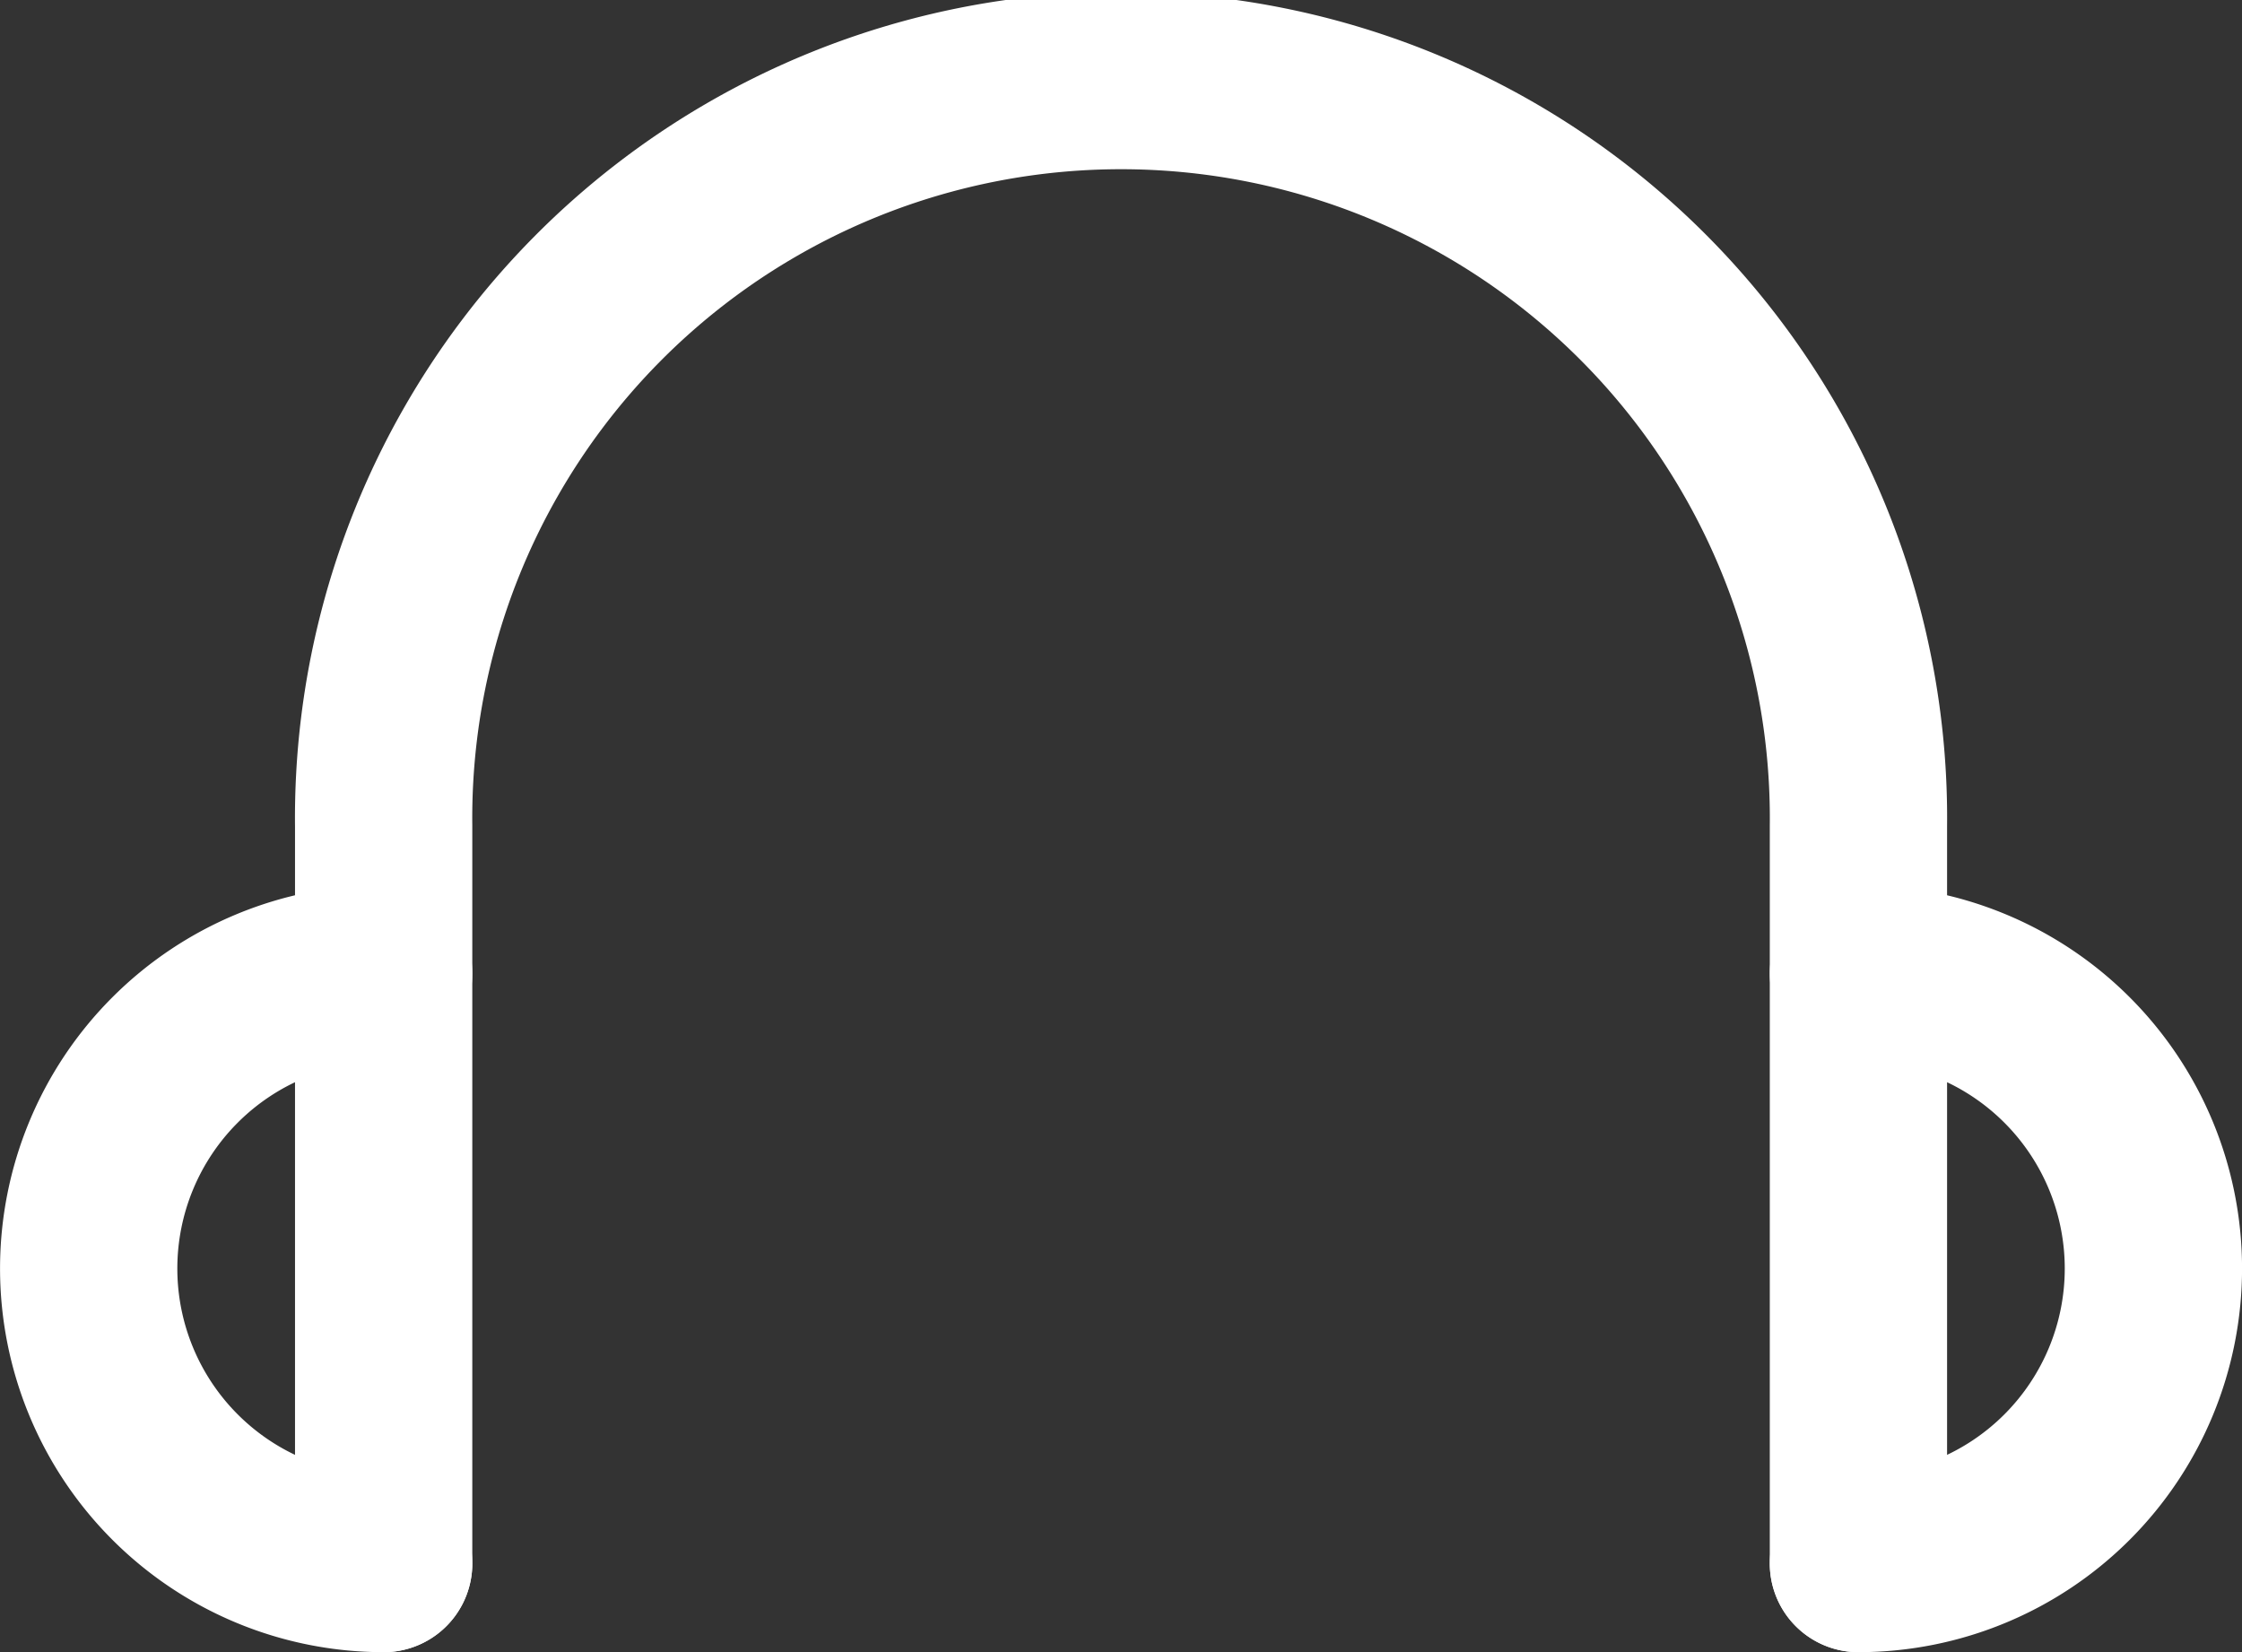
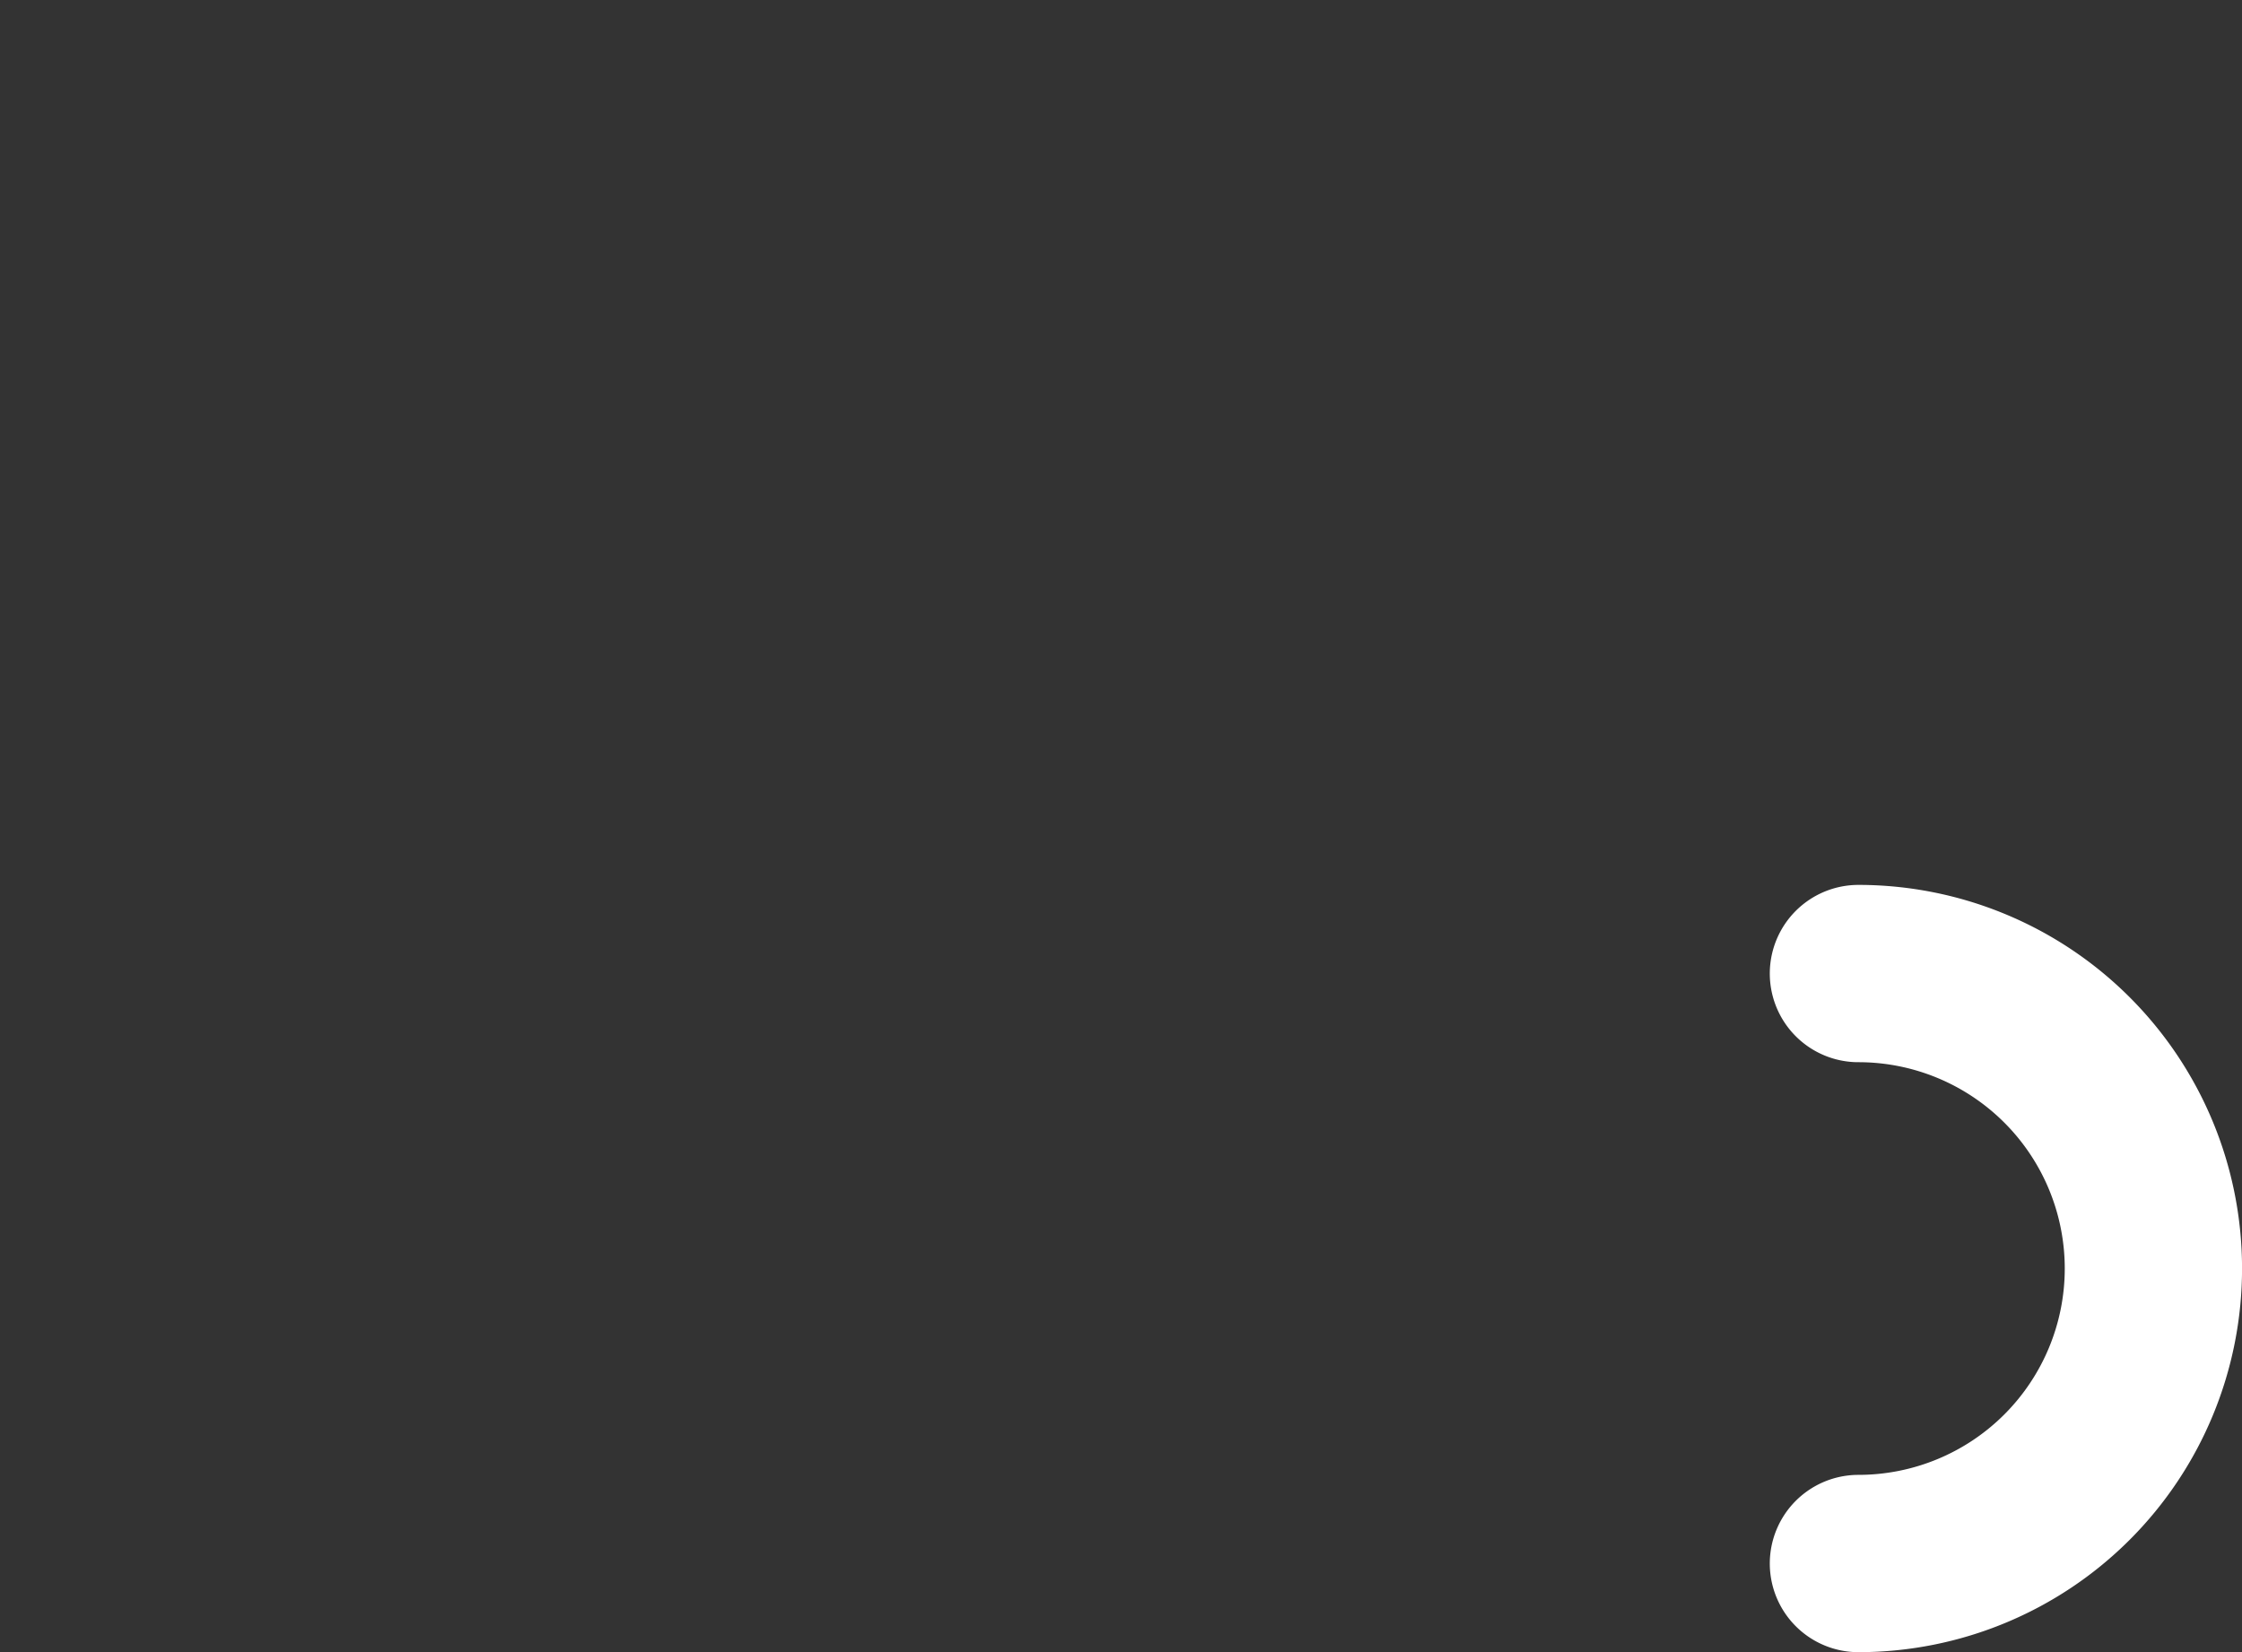
<svg xmlns="http://www.w3.org/2000/svg" width="25.292" height="18.637" viewBox="0 0 25.292 18.637">
  <rect x="0" y="0" width="25.292" height="18.637" fill="#333333" stroke="none" />
  <defs>
    <style>
      .cls-1 {
        fill: none;
        stroke: #fff;
        stroke-linecap: round;
        stroke-linejoin: round;
        stroke-width: 2px;
      }
    </style>
  </defs>
  <g id="Group_23" data-name="Group 23" transform="translate(-939.628 -885.038)">
-     <path id="Path_12" data-name="Path 12" class="cls-1" d="M945.788,902.675v-8.318a8.319,8.319,0,1,1,16.637,0v8.318" transform="translate(-1.832 0)" />
-     <path id="Path_13" data-name="Path 13" class="cls-1" d="M943.956,908.172a3.327,3.327,0,1,1,0-6.655" transform="translate(0 -5.497)" />
    <path id="Path_14" data-name="Path 14" class="cls-1" d="M971.586,908.172a3.327,3.327,0,0,0,0-6.655" transform="translate(-10.993 -5.497)" />
  </g>
</svg>